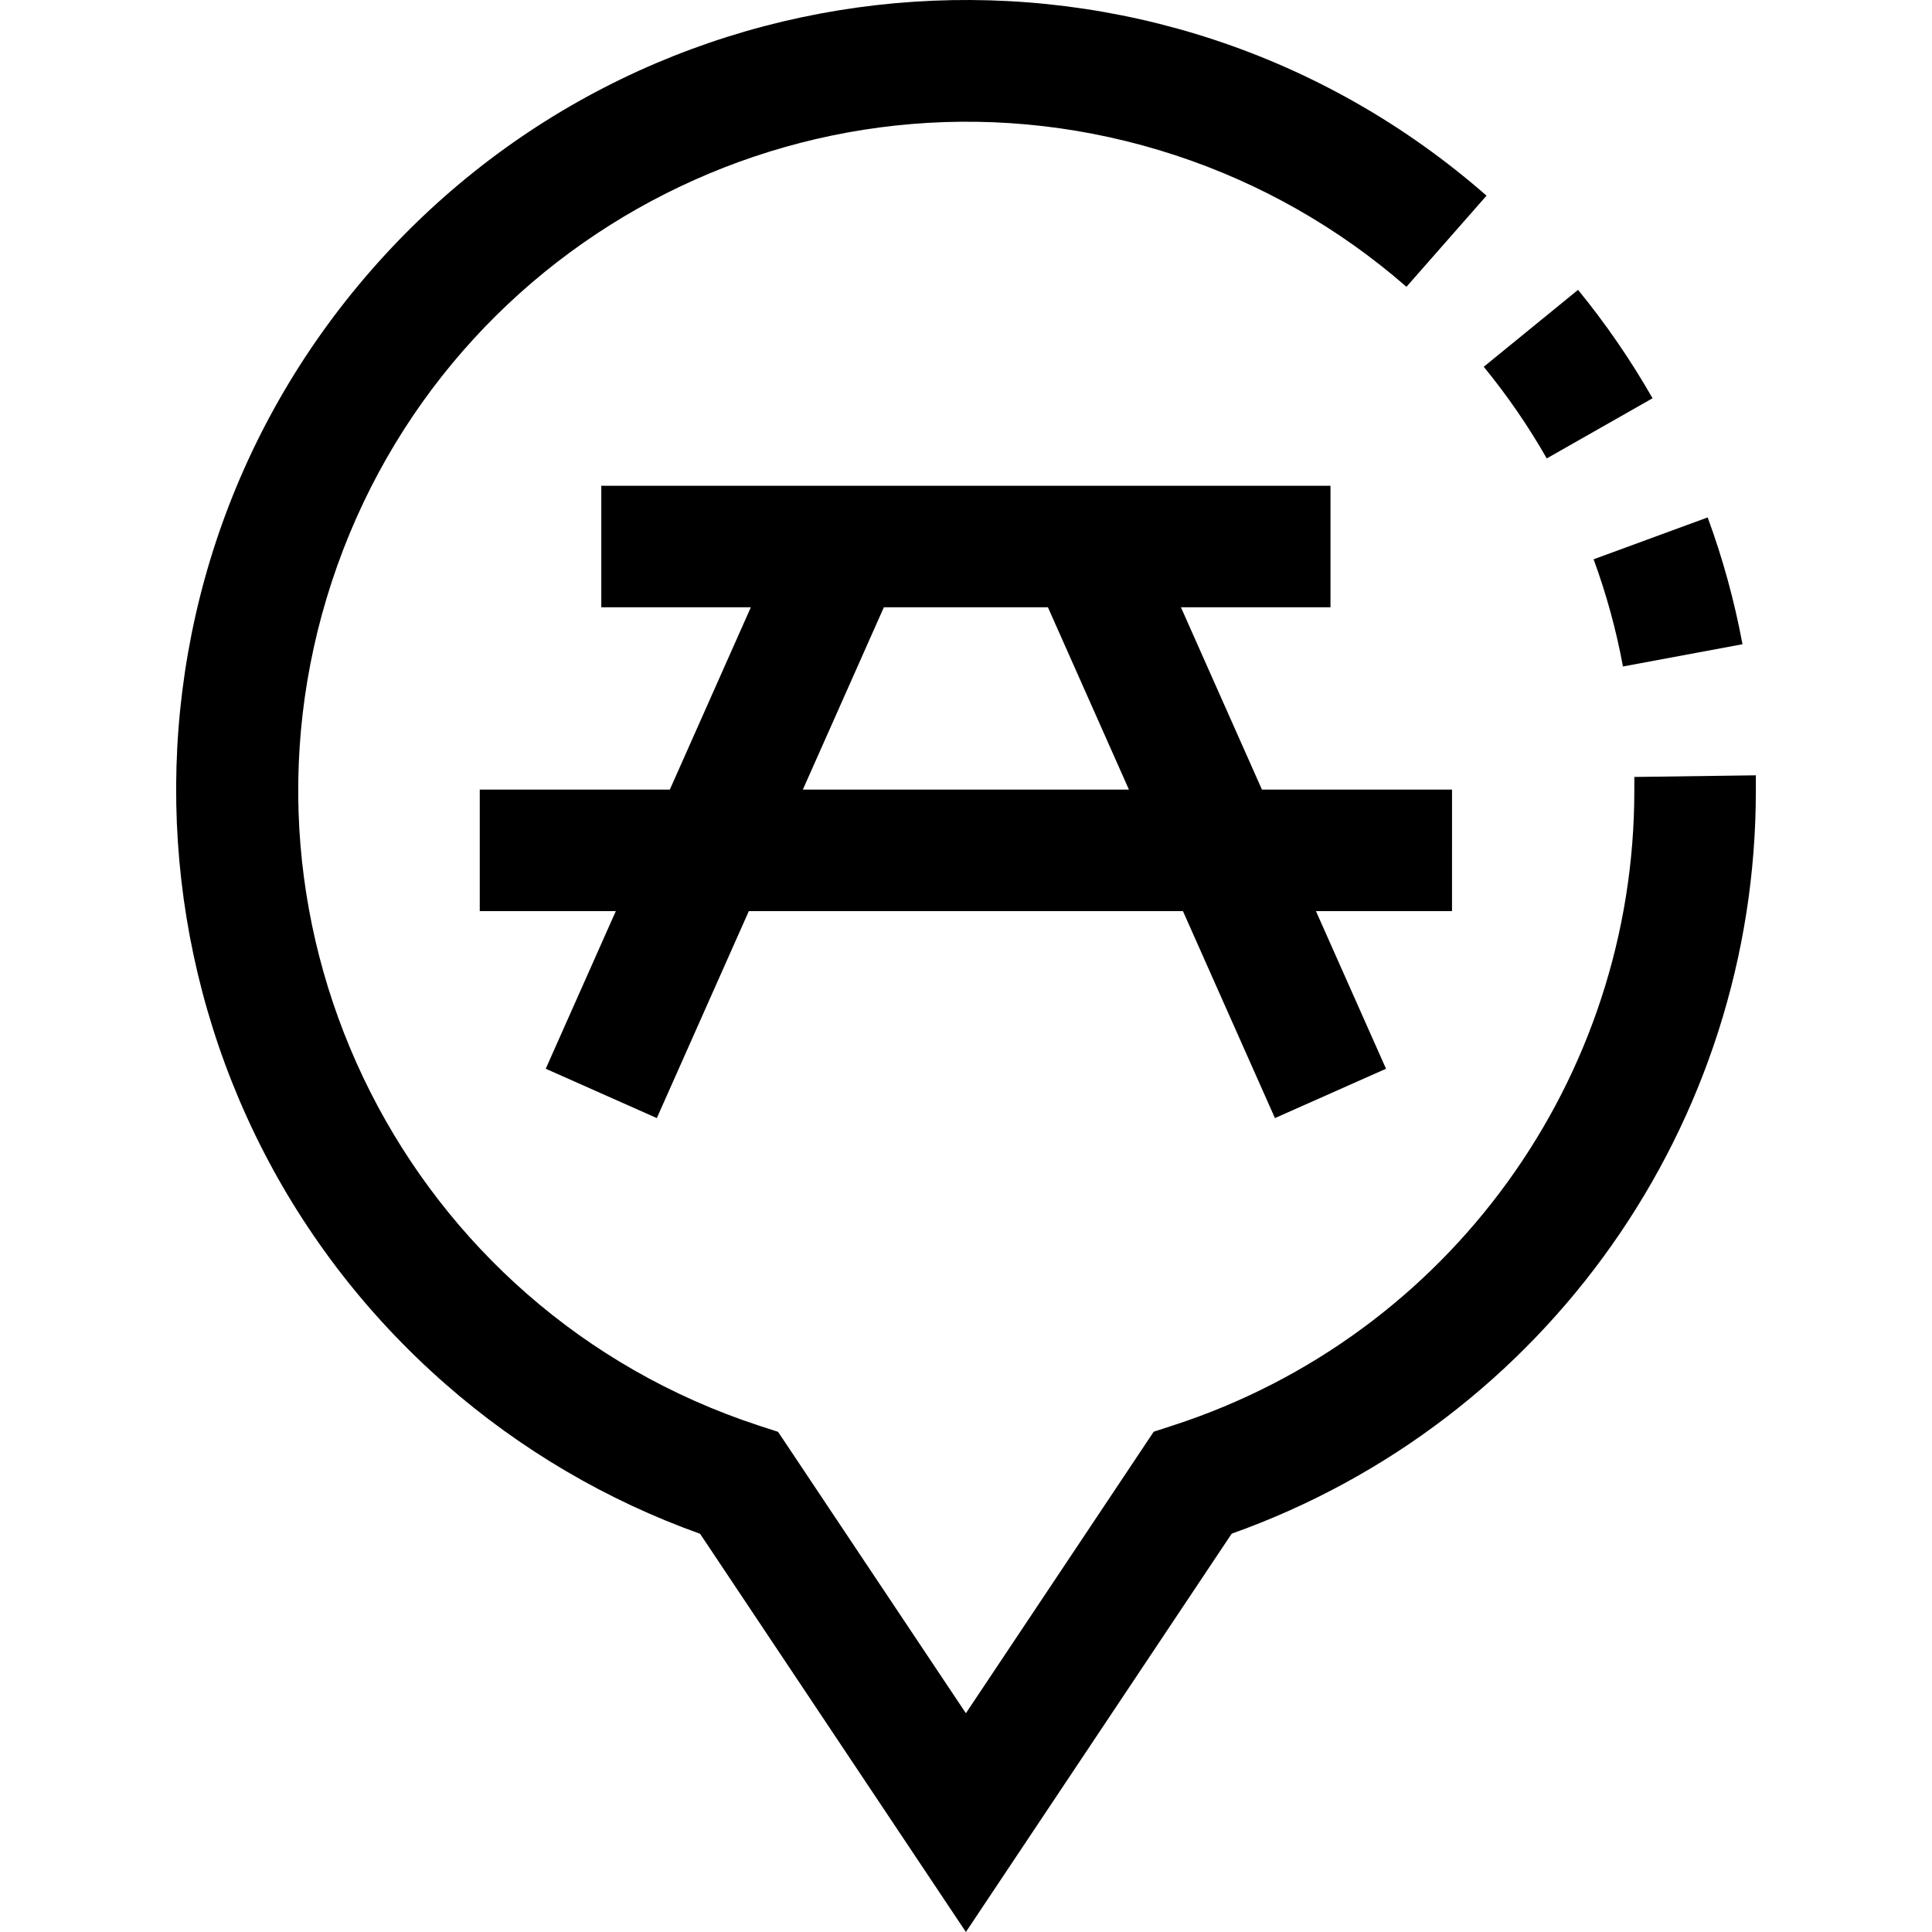
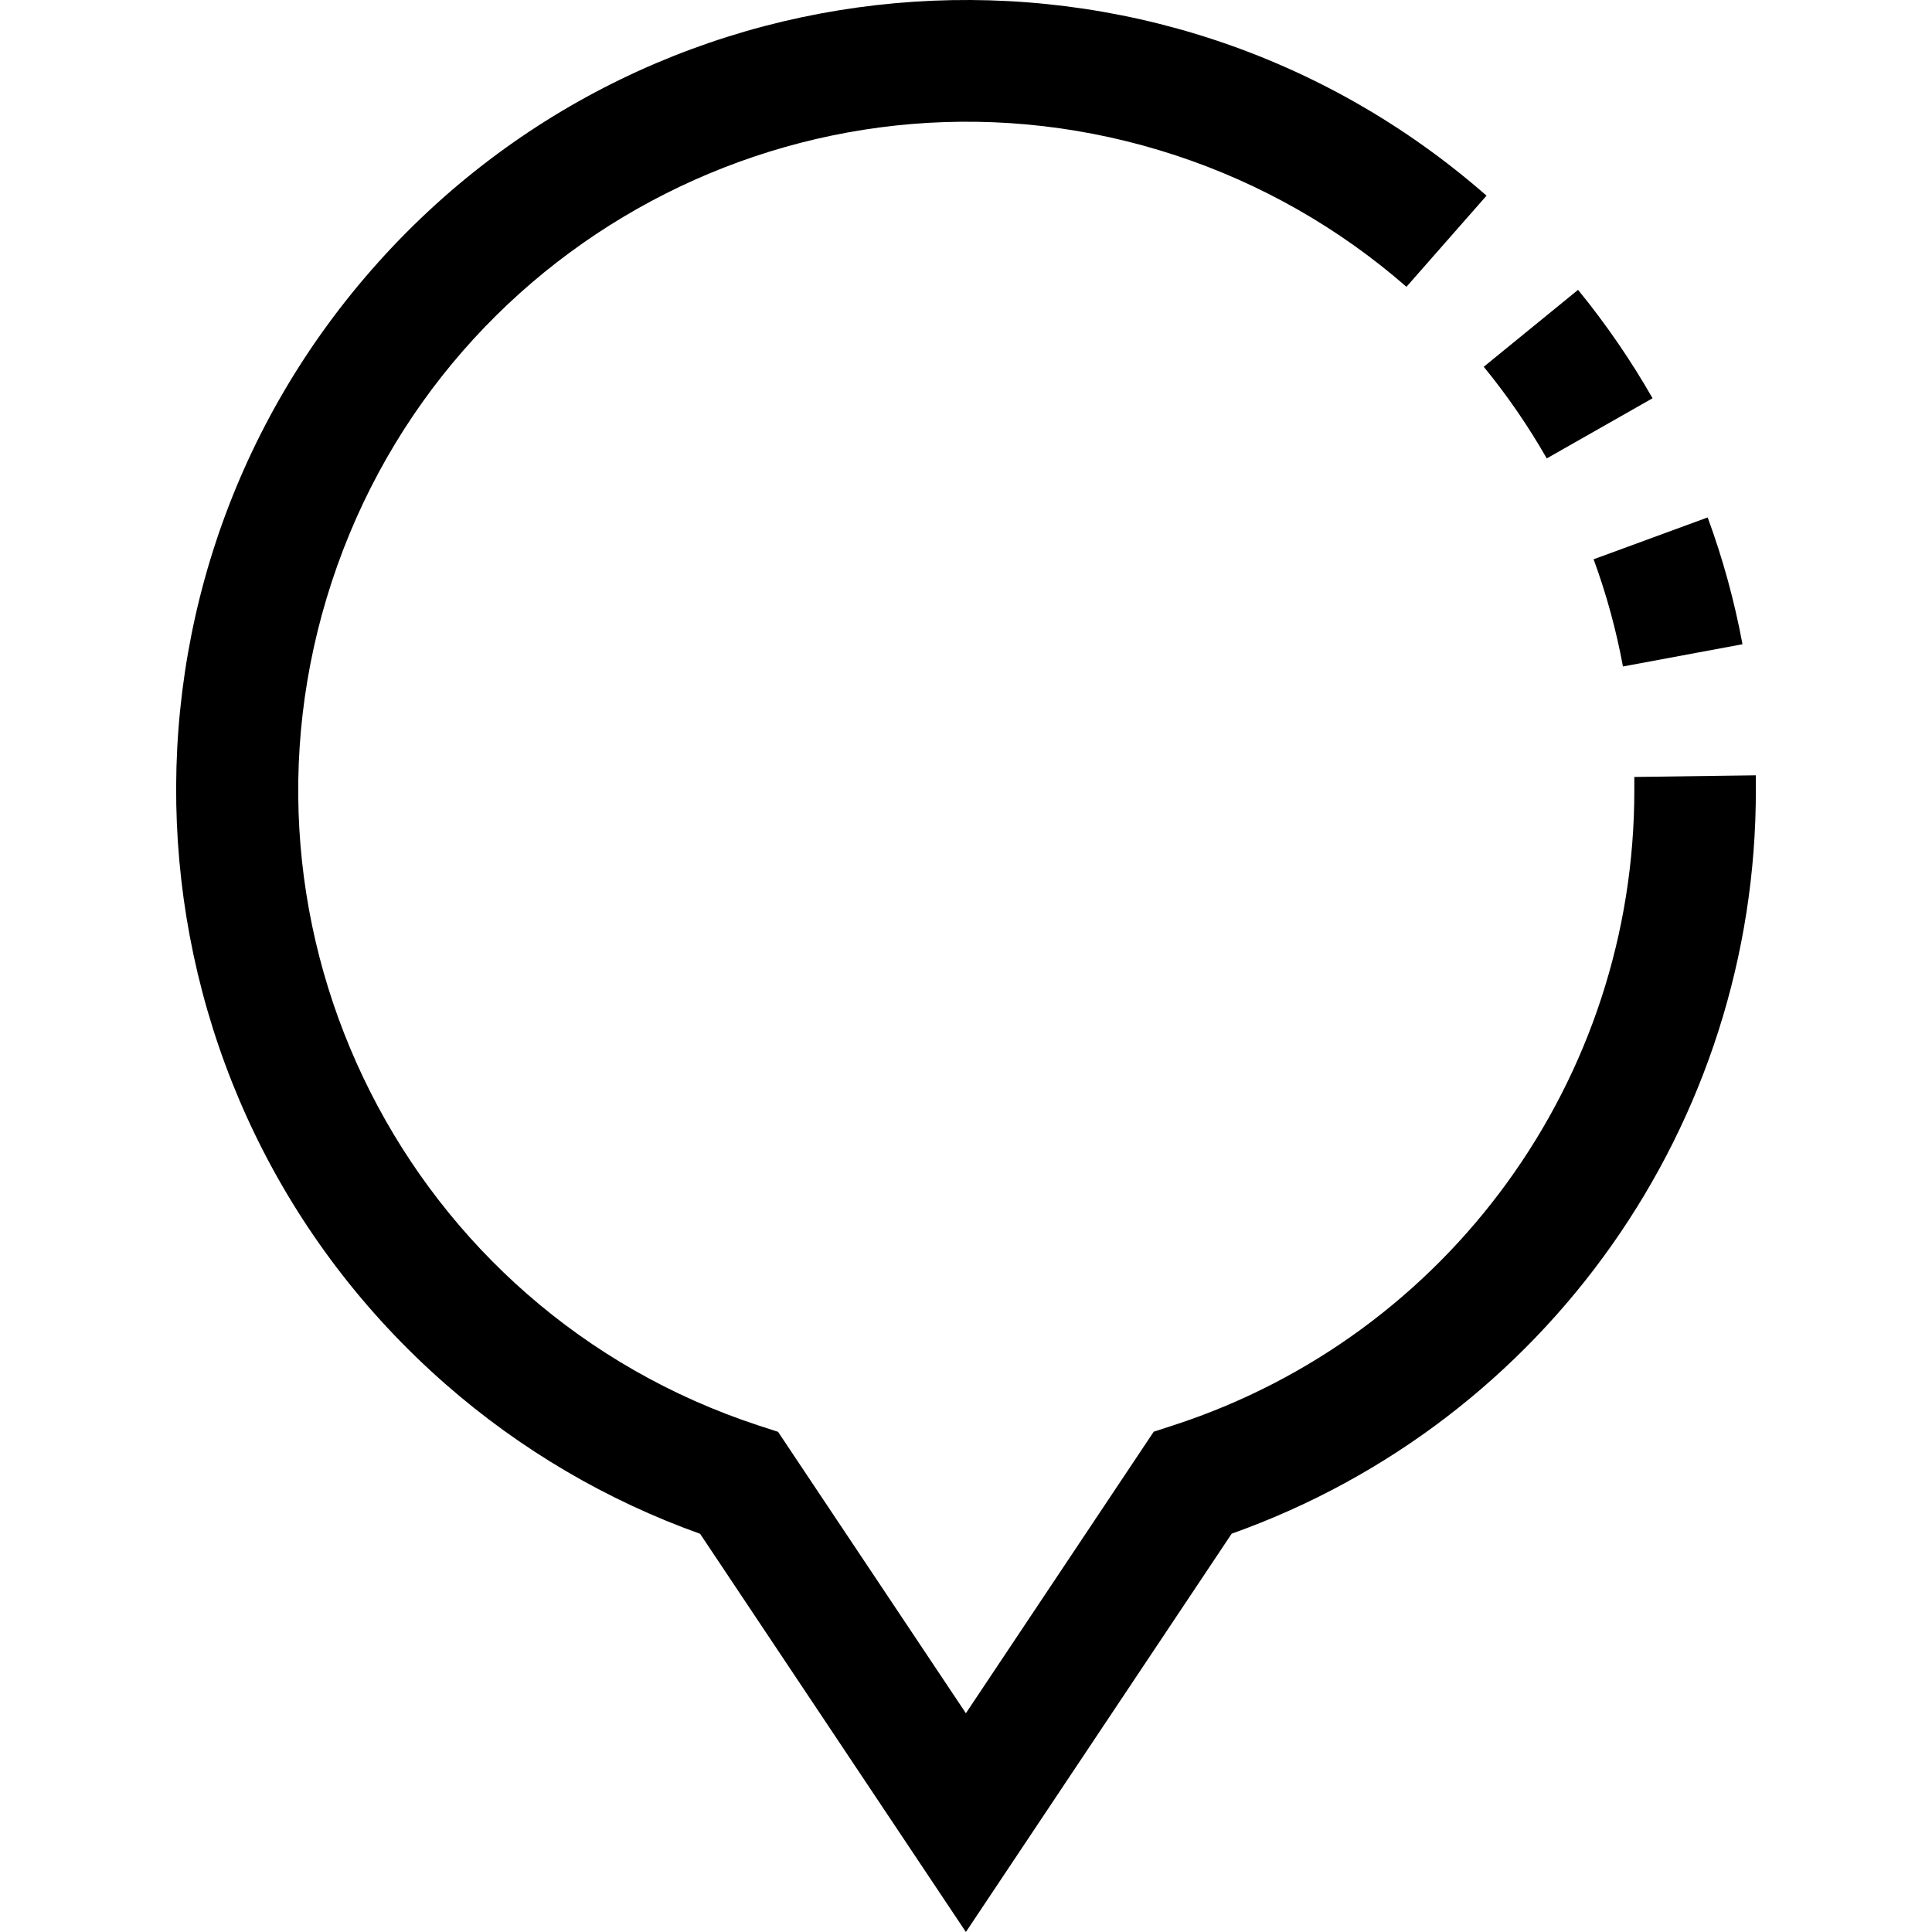
<svg xmlns="http://www.w3.org/2000/svg" width="1024" height="1024" version="1.1" id="Capa_1" x="0px" y="0px" viewBox="0 0 508.702 508.702" style="enable-background:new 0 0 508.702 508.702;" xml:space="preserve">
  <g>
    <g>
      <g>
        <path d="M407.266,120.702l27.856-15.84c-5.738-10.041-12.299-19.588-19.616-28.544l-24.832,20.256 C396.867,104.141,402.417,112.211,407.266,120.702z" />
        <path d="M430.322,204.574v3.328c0.131,76.18-48.846,143.766-121.28,167.36l-5.264,1.712l-49.456,74.128l-49.456-74.096 l-5.264-1.712C107.262,344.936,57.016,245.47,87.374,153.13c30.358-92.34,129.824-142.586,222.164-112.228 c22.373,7.356,43.043,19.127,60.784,34.616l21.088-24C304.986-24.16,173.576-15.449,97.898,70.975 s-66.967,217.834,19.457,293.512c19.657,17.213,42.381,30.568,66.983,39.367l69.984,104.848l69.984-104.88 c82.858-29.483,138.151-107.973,138.016-195.92v-3.76L430.322,204.574z" />
        <path d="M427.33,175.486l31.472-5.856c-2.111-11.369-5.178-22.539-9.168-33.392l-30.032,11.024 C422.97,156.436,425.555,165.877,427.33,175.486z" />
-         <path d="M382.322,207.902h-50.048l-21.328-48h39.376v-32h-192v32h39.376l-21.328,48h-50.048v32h35.824l-18.448,41.504 l29.248,12.992l24.224-54.496h114.304l24.224,54.496l29.248-12.992l-18.448-41.504h35.824V207.902z M211.394,207.902l21.328-48 h43.2l21.328,48H211.394z" />
      </g>
    </g>
  </g>
</svg>